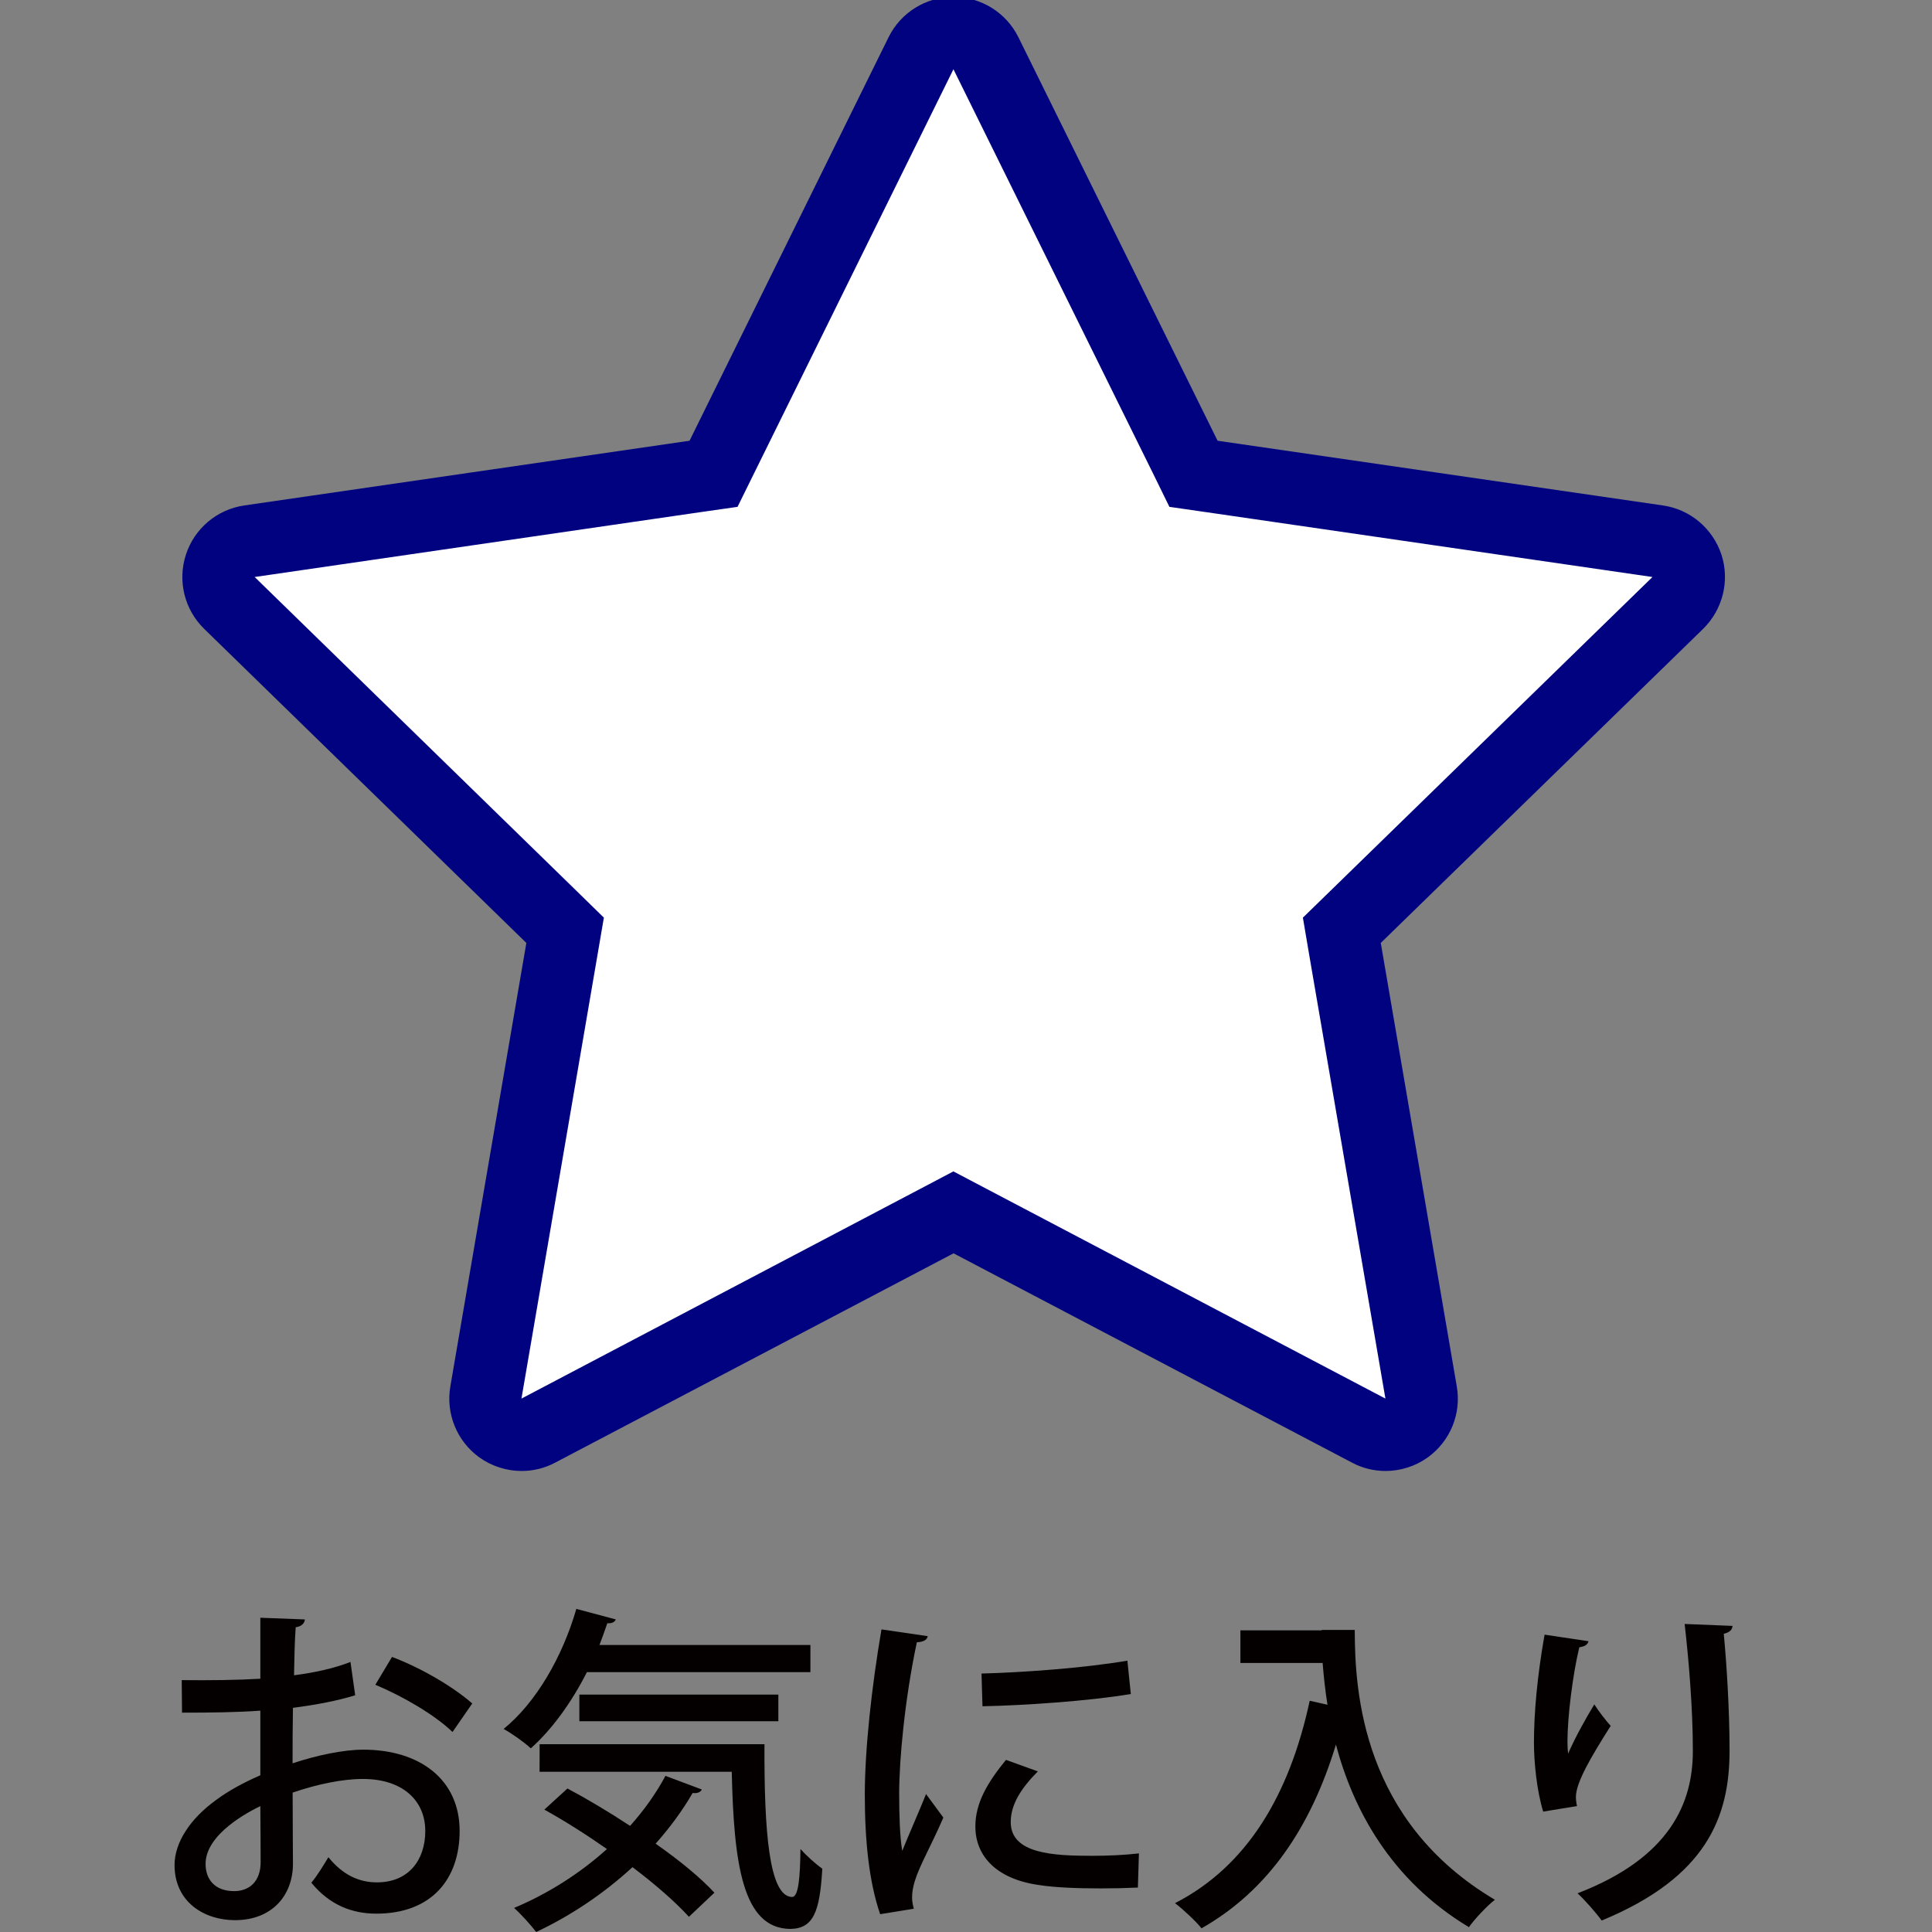
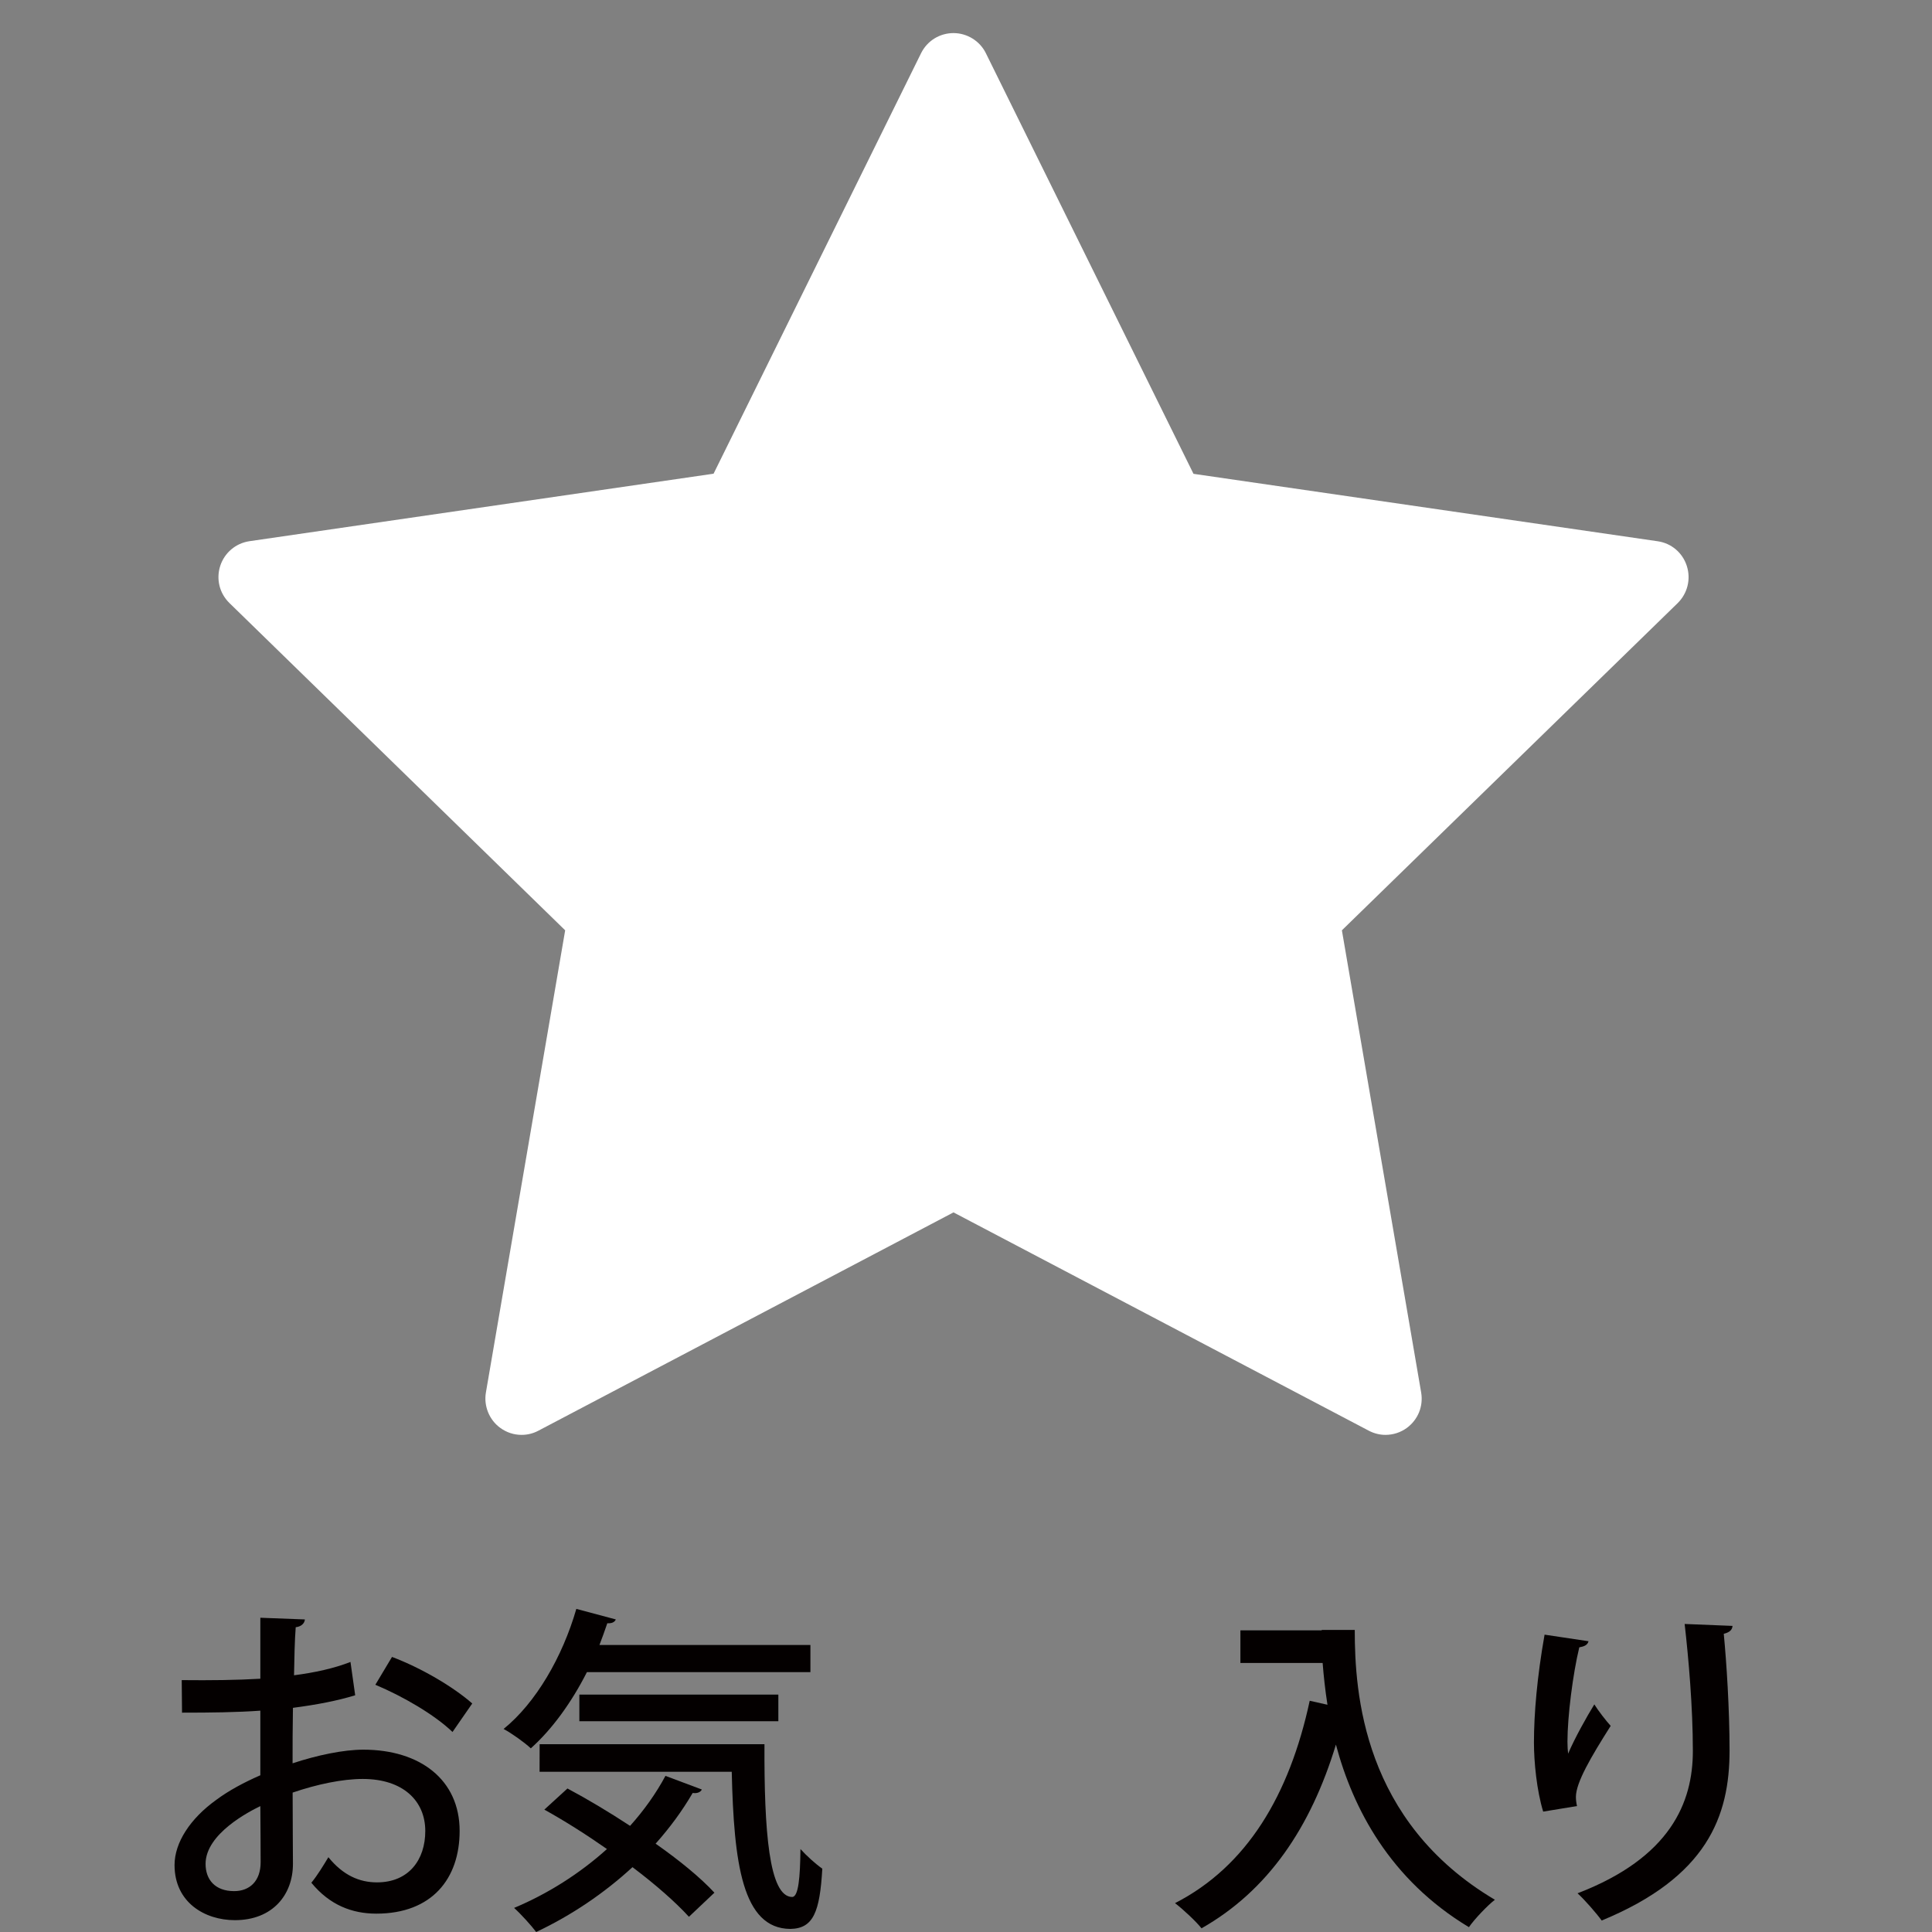
<svg xmlns="http://www.w3.org/2000/svg" version="1.1" id="レイヤー_1" x="0px" y="0px" width="32px" height="32px" viewBox="0 0 32 32" enable-background="new 0 0 32 32" xml:space="preserve">
  <rect x="0" y="0" width="32" height="32" fill="#808080" stroke="none" />
  <g id="レイヤー_1_1_" display="none">
-     <path display="inline" d="M7.038,31.291c-0.311,0-0.62-0.098-0.882-0.286c-0.462-0.336-0.693-0.903-0.597-1.468l1.578-9.201   l-6.685-6.517c-0.409-0.399-0.556-0.995-0.379-1.538c0.177-0.543,0.646-0.939,1.211-1.021l9.239-1.343l4.131-8.371   c0.253-0.512,0.774-0.836,1.345-0.836c0.571,0,1.093,0.324,1.345,0.836l4.133,8.372l9.239,1.343   c0.563,0.082,1.034,0.479,1.212,1.021c0.176,0.543,0.028,1.139-0.381,1.538l-6.686,6.517l1.578,9.201   c0.097,0.563-0.135,1.132-0.6,1.468c-0.464,0.335-1.072,0.379-1.578,0.114l-8.266-4.347L7.735,31.12   C7.516,31.234,7.276,31.291,7.038,31.291z M15.999,23.579c0.24,0,0.479,0.058,0.698,0.172l6.271,3.298l-1.196-6.982   c-0.084-0.484,0.078-0.98,0.434-1.325l5.072-4.946l-7.014-1.02c-0.488-0.071-0.912-0.378-1.13-0.82L15.998,5.6l-3.135,6.353   c-0.219,0.443-0.641,0.75-1.129,0.821l-7.012,1.02l5.074,4.946c0.353,0.345,0.515,0.841,0.431,1.328L9.03,27.048l6.271-3.298   C15.52,23.637,15.759,23.579,15.999,23.579z" />
-   </g>
+     </g>
  <g id="レイヤー_2">
    <g>
      <path fill="#FFFFFF" d="M8.639,23.766c-0.128,0-0.25-0.04-0.356-0.118c-0.179-0.131-0.273-0.36-0.235-0.583l1.313-7.656    L3.799,9.987C3.635,9.826,3.577,9.591,3.648,9.372c0.071-0.217,0.256-0.374,0.483-0.408l7.688-1.118l3.437-6.965    c0.102-0.205,0.308-0.333,0.537-0.333c0.226,0,0.437,0.131,0.536,0.333l3.439,6.967l7.689,1.117    c0.227,0.033,0.412,0.19,0.482,0.409c0.07,0.218,0.012,0.453-0.15,0.614l-5.563,5.421l1.313,7.656    c0.038,0.227-0.052,0.45-0.239,0.587c-0.103,0.074-0.224,0.114-0.353,0.114c-0.097,0-0.192-0.025-0.277-0.07l-6.877-3.615    l-6.874,3.615C8.831,23.743,8.736,23.766,8.639,23.766z" />
-       <path fill="#000280" d="M15.792,1.147l3.3,6.683l0.277,0.565l0.624,0.09l7.377,1.072l-5.339,5.203l-0.451,0.439l0.105,0.62    l1.262,7.346l-6.599-3.47l-0.557-0.293l-0.558,0.294l-6.596,3.469l1.259-7.346l0.106-0.62L9.553,14.76L4.218,9.557l7.375-1.073    l0.623-0.089l0.279-0.566L15.792,1.147 M15.792-0.051c-0.456,0-0.872,0.258-1.074,0.667L11.421,7.3L4.045,8.372    C3.594,8.438,3.22,8.753,3.079,9.188c-0.141,0.433-0.024,0.908,0.302,1.227l5.337,5.203l-1.259,7.346    c-0.077,0.449,0.107,0.902,0.476,1.172c0.209,0.15,0.457,0.228,0.705,0.228c0.19,0,0.382-0.045,0.557-0.139l6.597-3.466    l6.598,3.466c0.175,0.094,0.367,0.139,0.557,0.139c0.247,0,0.495-0.077,0.704-0.228c0.369-0.27,0.554-0.722,0.476-1.172    l-1.259-7.346l5.34-5.203c0.324-0.319,0.443-0.794,0.303-1.227c-0.144-0.435-0.517-0.75-0.969-0.816L20.167,7.3l-3.3-6.685    C16.665,0.208,16.248-0.051,15.792-0.051L15.792-0.051z" />
    </g>
  </g>
  <g enable-background="new    ">
    <path fill="#040000" d="M5.883,28.079c-0.288,0.089-0.637,0.157-1.031,0.208c-0.006,0.311-0.006,0.637-0.006,0.919   c0.411-0.136,0.846-0.226,1.172-0.226c0.936,0,1.595,0.495,1.595,1.346c0,0.788-0.456,1.37-1.38,1.37   c-0.4,0-0.772-0.141-1.076-0.512c0.102-0.124,0.204-0.293,0.282-0.423c0.242,0.299,0.513,0.417,0.805,0.417   c0.525,0,0.8-0.372,0.8-0.851c0-0.497-0.366-0.862-1.036-0.862c-0.338,0-0.761,0.089-1.161,0.226c0,0.428,0.005,1.036,0.005,1.182   c0,0.507-0.333,0.931-0.962,0.931c-0.497,0-0.999-0.293-0.999-0.913c0-0.372,0.26-0.771,0.693-1.081   c0.203-0.151,0.457-0.288,0.728-0.406v-1.07c-0.389,0.028-0.823,0.033-1.297,0.033l-0.005-0.539c0.479,0.005,0.913,0,1.302-0.023   v-1.01l0.738,0.028c-0.006,0.067-0.062,0.119-0.152,0.129c-0.017,0.215-0.023,0.514-0.028,0.796   c0.343-0.045,0.659-0.113,0.935-0.221L5.883,28.079z M4.312,29.915C4.136,30,3.405,30.371,3.405,30.872   c0,0.261,0.158,0.451,0.473,0.451c0.254,0,0.439-0.163,0.439-0.479C4.316,30.705,4.316,30.305,4.312,29.915z M7.495,28.687   c-0.299-0.287-0.822-0.591-1.278-0.782l0.276-0.461c0.49,0.185,1.014,0.495,1.329,0.771L7.495,28.687z" />
    <path fill="#040000" d="M13.423,27.696H9.721c-0.254,0.501-0.576,0.946-0.929,1.262c-0.102-0.096-0.315-0.248-0.451-0.321   c0.535-0.433,0.975-1.193,1.205-1.989l0.654,0.175c-0.023,0.051-0.074,0.067-0.141,0.063c-0.04,0.119-0.085,0.241-0.13,0.36h3.494   V27.696z M9.399,29.623c0.327,0.174,0.687,0.389,1.037,0.619c0.231-0.258,0.428-0.534,0.586-0.828l0.603,0.226   c-0.022,0.045-0.079,0.068-0.152,0.057c-0.174,0.298-0.377,0.574-0.614,0.84c0.394,0.276,0.744,0.563,0.974,0.812l-0.422,0.399   c-0.221-0.242-0.553-0.534-0.935-0.822C10.003,31.362,9.456,31.729,8.881,32c-0.08-0.106-0.254-0.299-0.366-0.399   c0.551-0.23,1.087-0.568,1.538-0.975c-0.344-0.241-0.705-0.469-1.037-0.653L9.399,29.623z M8.938,28.89h3.724   c-0.006,1.431,0.074,2.53,0.461,2.53c0.102-0.006,0.13-0.322,0.135-0.794c0.107,0.117,0.248,0.245,0.362,0.325   c-0.041,0.717-0.148,0.992-0.53,0.998c-0.795-0.006-0.935-1.087-0.97-2.603H8.937L8.938,28.89L8.938,28.89z M12.893,28.509H9.596   v-0.441h3.296V28.509z" />
-     <path fill="#040000" d="M15.366,27.1c-0.011,0.062-0.067,0.095-0.18,0.101c-0.204,0.958-0.293,1.968-0.293,2.503   c0,0.37,0.012,0.728,0.051,0.952c0.089-0.222,0.32-0.749,0.394-0.941l0.287,0.39c-0.208,0.479-0.395,0.794-0.473,1.052   c-0.029,0.097-0.045,0.181-0.045,0.267c0,0.065,0.011,0.129,0.029,0.19l-0.558,0.091c-0.186-0.542-0.254-1.224-0.254-1.979   c0-0.749,0.113-1.786,0.276-2.738L15.366,27.1z M18.847,31.264c-0.196,0.009-0.404,0.014-0.612,0.014   c-0.384,0-0.756-0.014-1.021-0.055c-0.737-0.103-1.059-0.503-1.059-0.97c0-0.395,0.204-0.732,0.507-1.104l0.528,0.191   c-0.269,0.271-0.449,0.54-0.449,0.84c0,0.525,0.704,0.558,1.352,0.558c0.255,0,0.53-0.012,0.771-0.04L18.847,31.264z    M16.257,27.719c0.68-0.017,1.701-0.091,2.416-0.213l0.057,0.552c-0.693,0.118-1.804,0.191-2.457,0.203L16.257,27.719z" />
    <path fill="#040000" d="M21.892,26.997h0.547c0,1.043,0.134,3.172,2.321,4.469c-0.118,0.09-0.339,0.321-0.43,0.454   c-1.307-0.786-1.921-1.965-2.203-3.024c-0.416,1.37-1.122,2.416-2.226,3.043c-0.089-0.113-0.304-0.314-0.439-0.417   c1.189-0.609,1.894-1.786,2.231-3.352l0.294,0.066c-0.039-0.248-0.063-0.479-0.08-0.692h-1.362v-0.54h1.347V26.997z" />
    <path fill="#040000" d="M25.56,30.006c-0.107-0.349-0.153-0.822-0.153-1.144c0-0.476,0.052-1.087,0.176-1.787l0.728,0.109   c-0.019,0.072-0.085,0.088-0.153,0.101c-0.107,0.443-0.196,1.146-0.196,1.564c0,0.08,0.005,0.146,0.011,0.197   c0.111-0.26,0.31-0.615,0.434-0.816c0.063,0.103,0.198,0.276,0.271,0.356c-0.328,0.517-0.576,0.94-0.576,1.177   c0,0.045,0.006,0.097,0.018,0.151L25.56,30.006z M28.696,26.93c-0.005,0.067-0.049,0.107-0.145,0.131   c0.045,0.467,0.096,1.249,0.096,1.932c0,1.093-0.372,2.096-2.118,2.817c-0.085-0.118-0.282-0.344-0.4-0.451   c1.544-0.593,1.91-1.51,1.91-2.356c0-0.736-0.072-1.543-0.136-2.105L28.696,26.93z" />
  </g>
</svg>